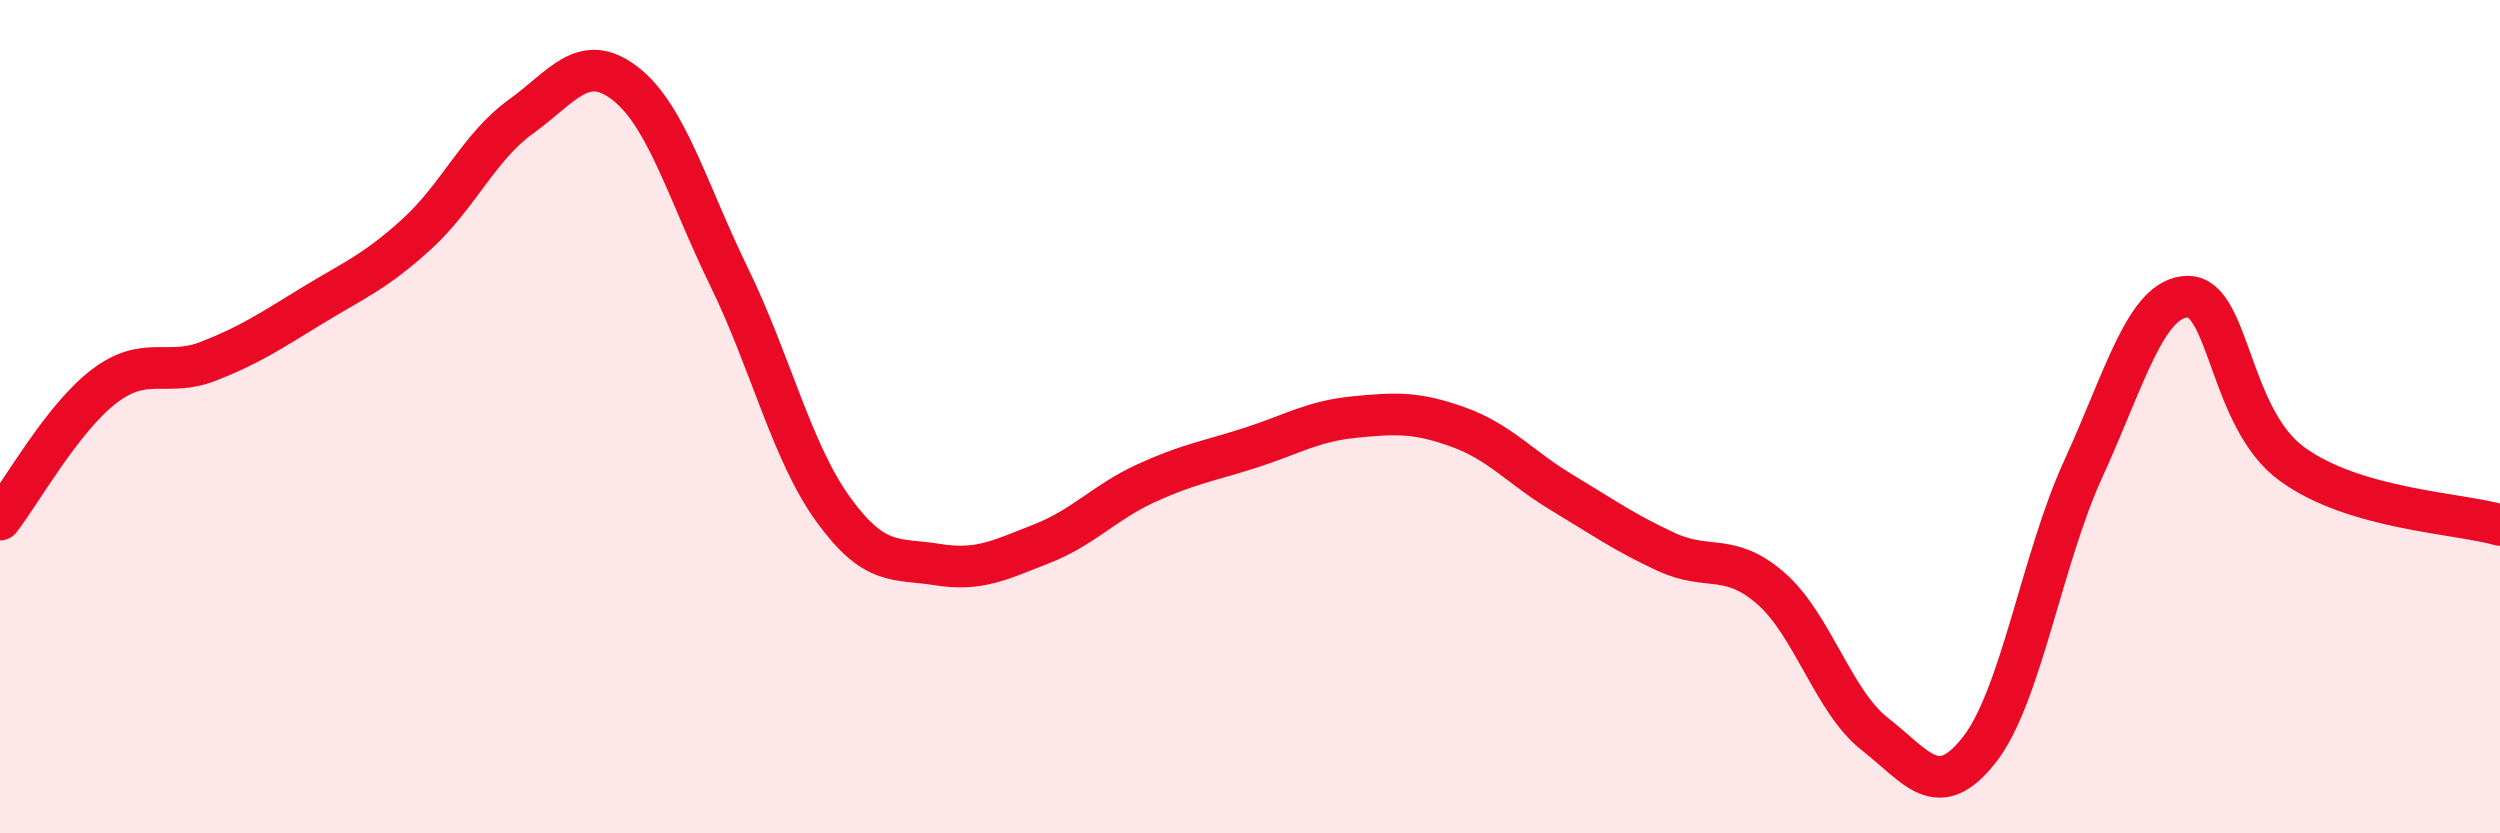
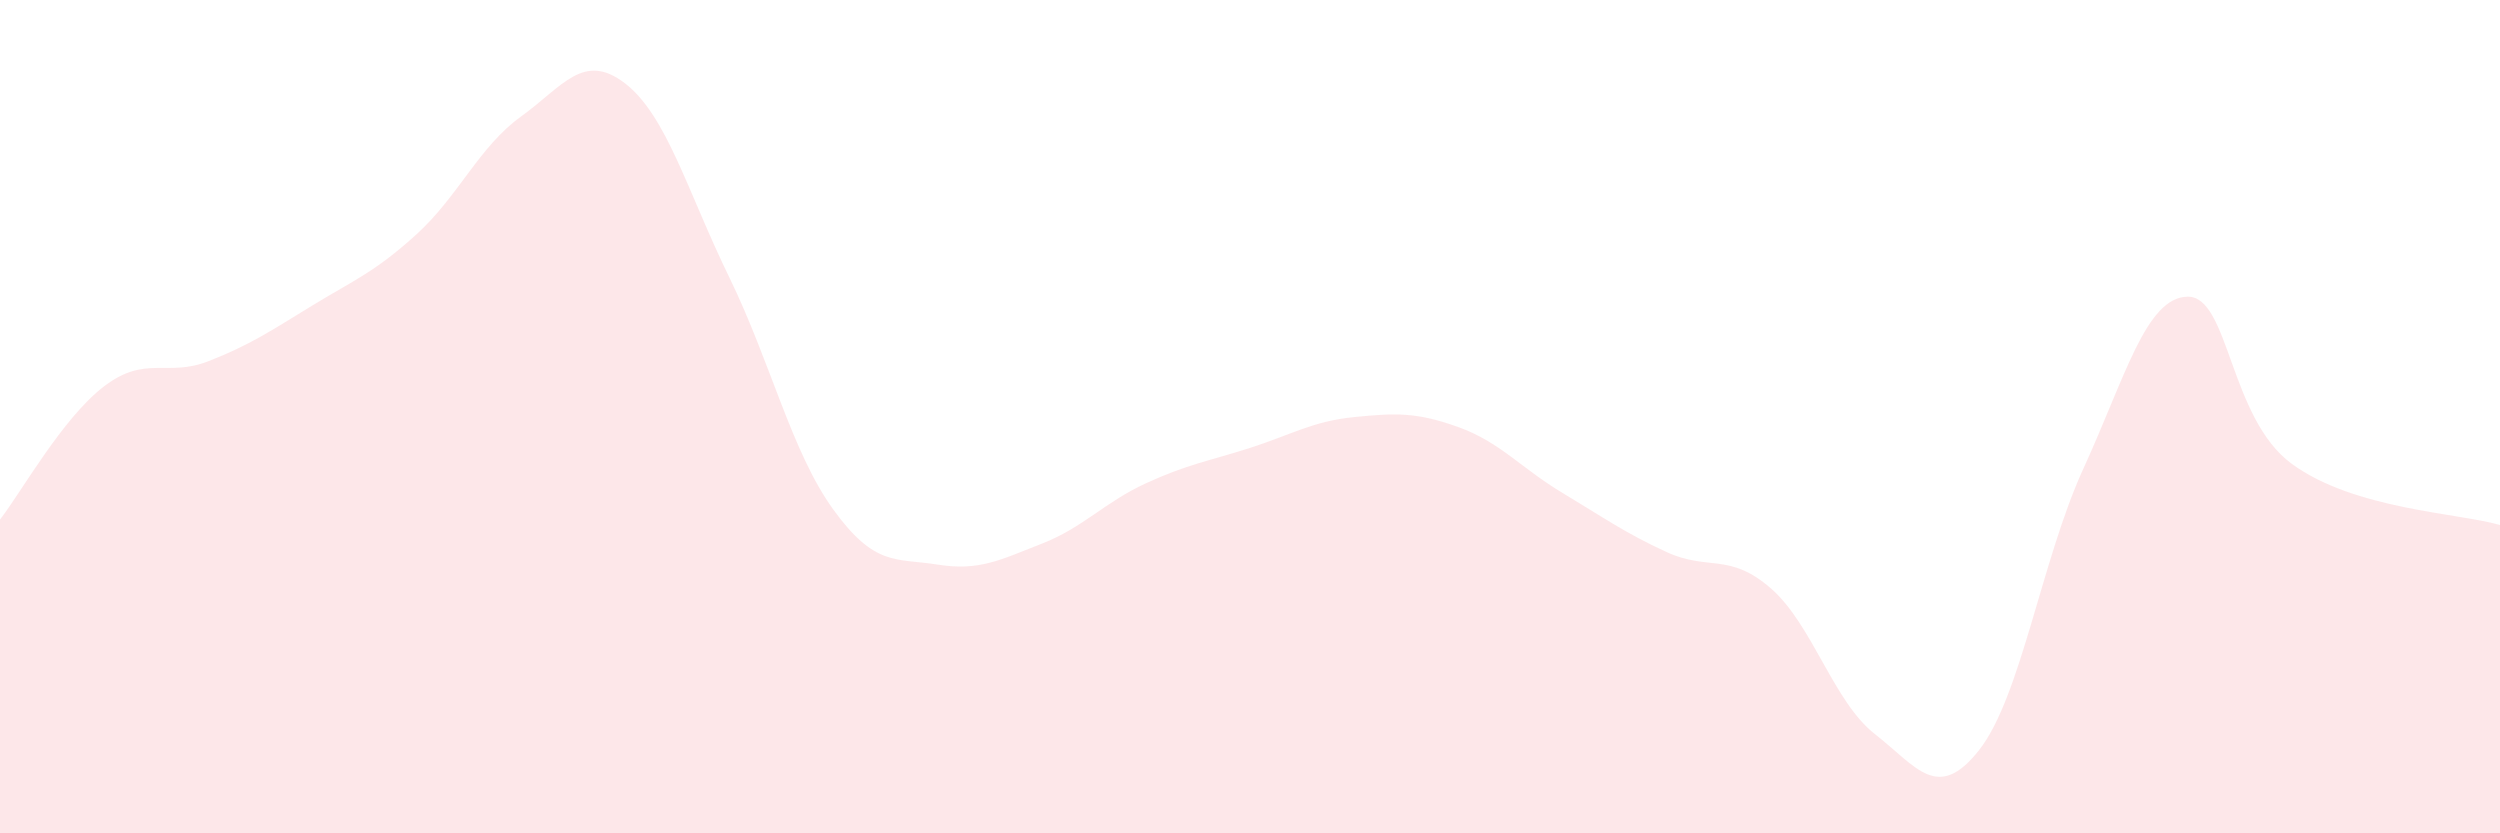
<svg xmlns="http://www.w3.org/2000/svg" width="60" height="20" viewBox="0 0 60 20">
  <path d="M 0,12.47 C 0.5,11.83 1.5,10.03 2.5,9.27 C 3.5,8.51 4,9.06 5,8.67 C 6,8.28 6.5,7.94 7.5,7.33 C 8.5,6.72 9,6.53 10,5.62 C 11,4.71 11.5,3.52 12.5,2.8 C 13.5,2.08 14,1.23 15,2 C 16,2.77 16.5,4.6 17.5,6.65 C 18.5,8.7 19,10.85 20,12.23 C 21,13.61 21.5,13.39 22.5,13.55 C 23.5,13.71 24,13.44 25,13.05 C 26,12.66 26.5,12.06 27.5,11.6 C 28.5,11.14 29,11.07 30,10.75 C 31,10.43 31.5,10.11 32.5,10.01 C 33.5,9.91 34,9.89 35,10.25 C 36,10.61 36.5,11.23 37.5,11.83 C 38.5,12.43 39,12.79 40,13.25 C 41,13.71 41.5,13.25 42.5,14.12 C 43.5,14.99 44,16.84 45,17.62 C 46,18.4 46.5,19.27 47.5,18 C 48.5,16.73 49,13.43 50,11.25 C 51,9.07 51.5,7.14 52.5,7.12 C 53.5,7.1 53.5,10.03 55,11.13 C 56.5,12.23 59,12.31 60,12.6L60 20L0 20Z" fill="#EB0A25" opacity="0.1" stroke-linecap="round" stroke-linejoin="round" />
-   <path d="M 0,12.47 C 0.5,11.83 1.5,10.03 2.5,9.27 C 3.5,8.51 4,9.06 5,8.67 C 6,8.28 6.5,7.94 7.5,7.33 C 8.5,6.72 9,6.53 10,5.62 C 11,4.71 11.5,3.52 12.5,2.8 C 13.5,2.08 14,1.23 15,2 C 16,2.77 16.5,4.6 17.5,6.65 C 18.5,8.7 19,10.85 20,12.23 C 21,13.61 21.5,13.39 22.5,13.55 C 23.5,13.71 24,13.44 25,13.05 C 26,12.66 26.5,12.06 27.5,11.6 C 28.5,11.14 29,11.07 30,10.75 C 31,10.43 31.5,10.11 32.5,10.01 C 33.5,9.91 34,9.89 35,10.25 C 36,10.61 36.5,11.23 37.5,11.83 C 38.5,12.43 39,12.79 40,13.25 C 41,13.71 41.5,13.25 42.5,14.12 C 43.5,14.99 44,16.84 45,17.62 C 46,18.4 46.5,19.27 47.5,18 C 48.5,16.73 49,13.43 50,11.25 C 51,9.07 51.5,7.14 52.5,7.12 C 53.5,7.1 53.5,10.03 55,11.13 C 56.5,12.23 59,12.31 60,12.6" stroke="#EB0A25" stroke-width="1" fill="none" stroke-linecap="round" stroke-linejoin="round" />
</svg>